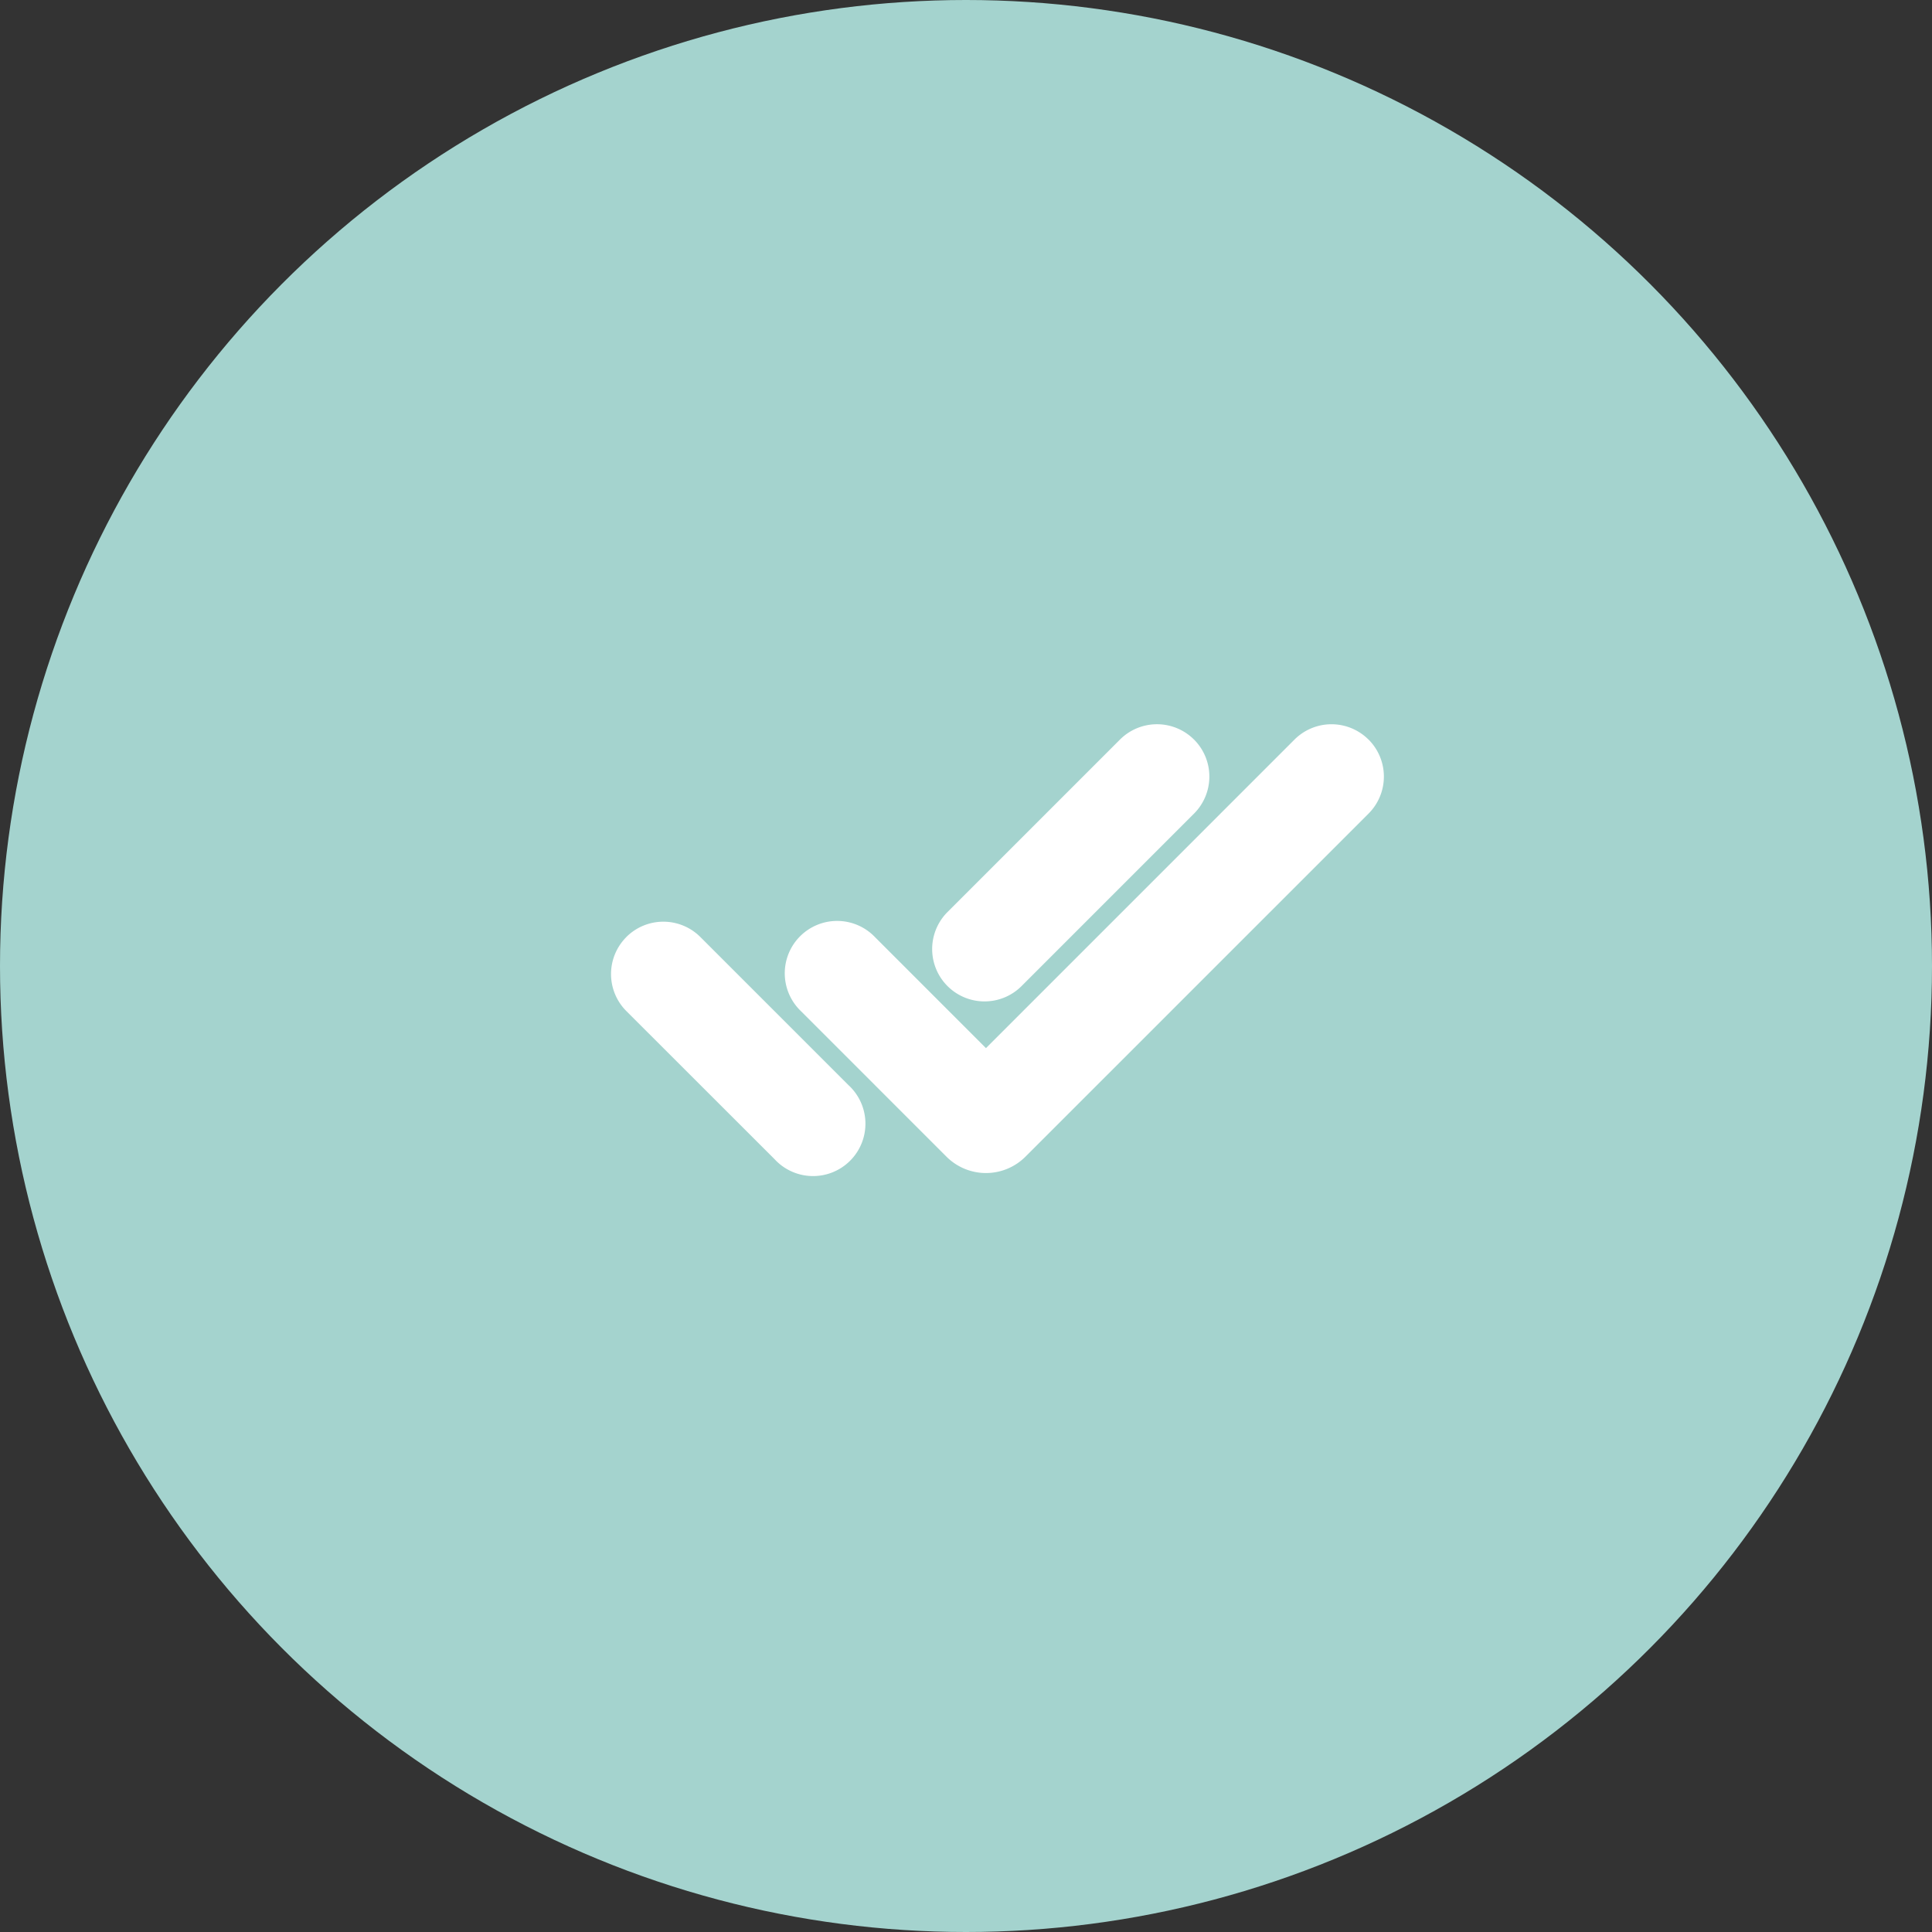
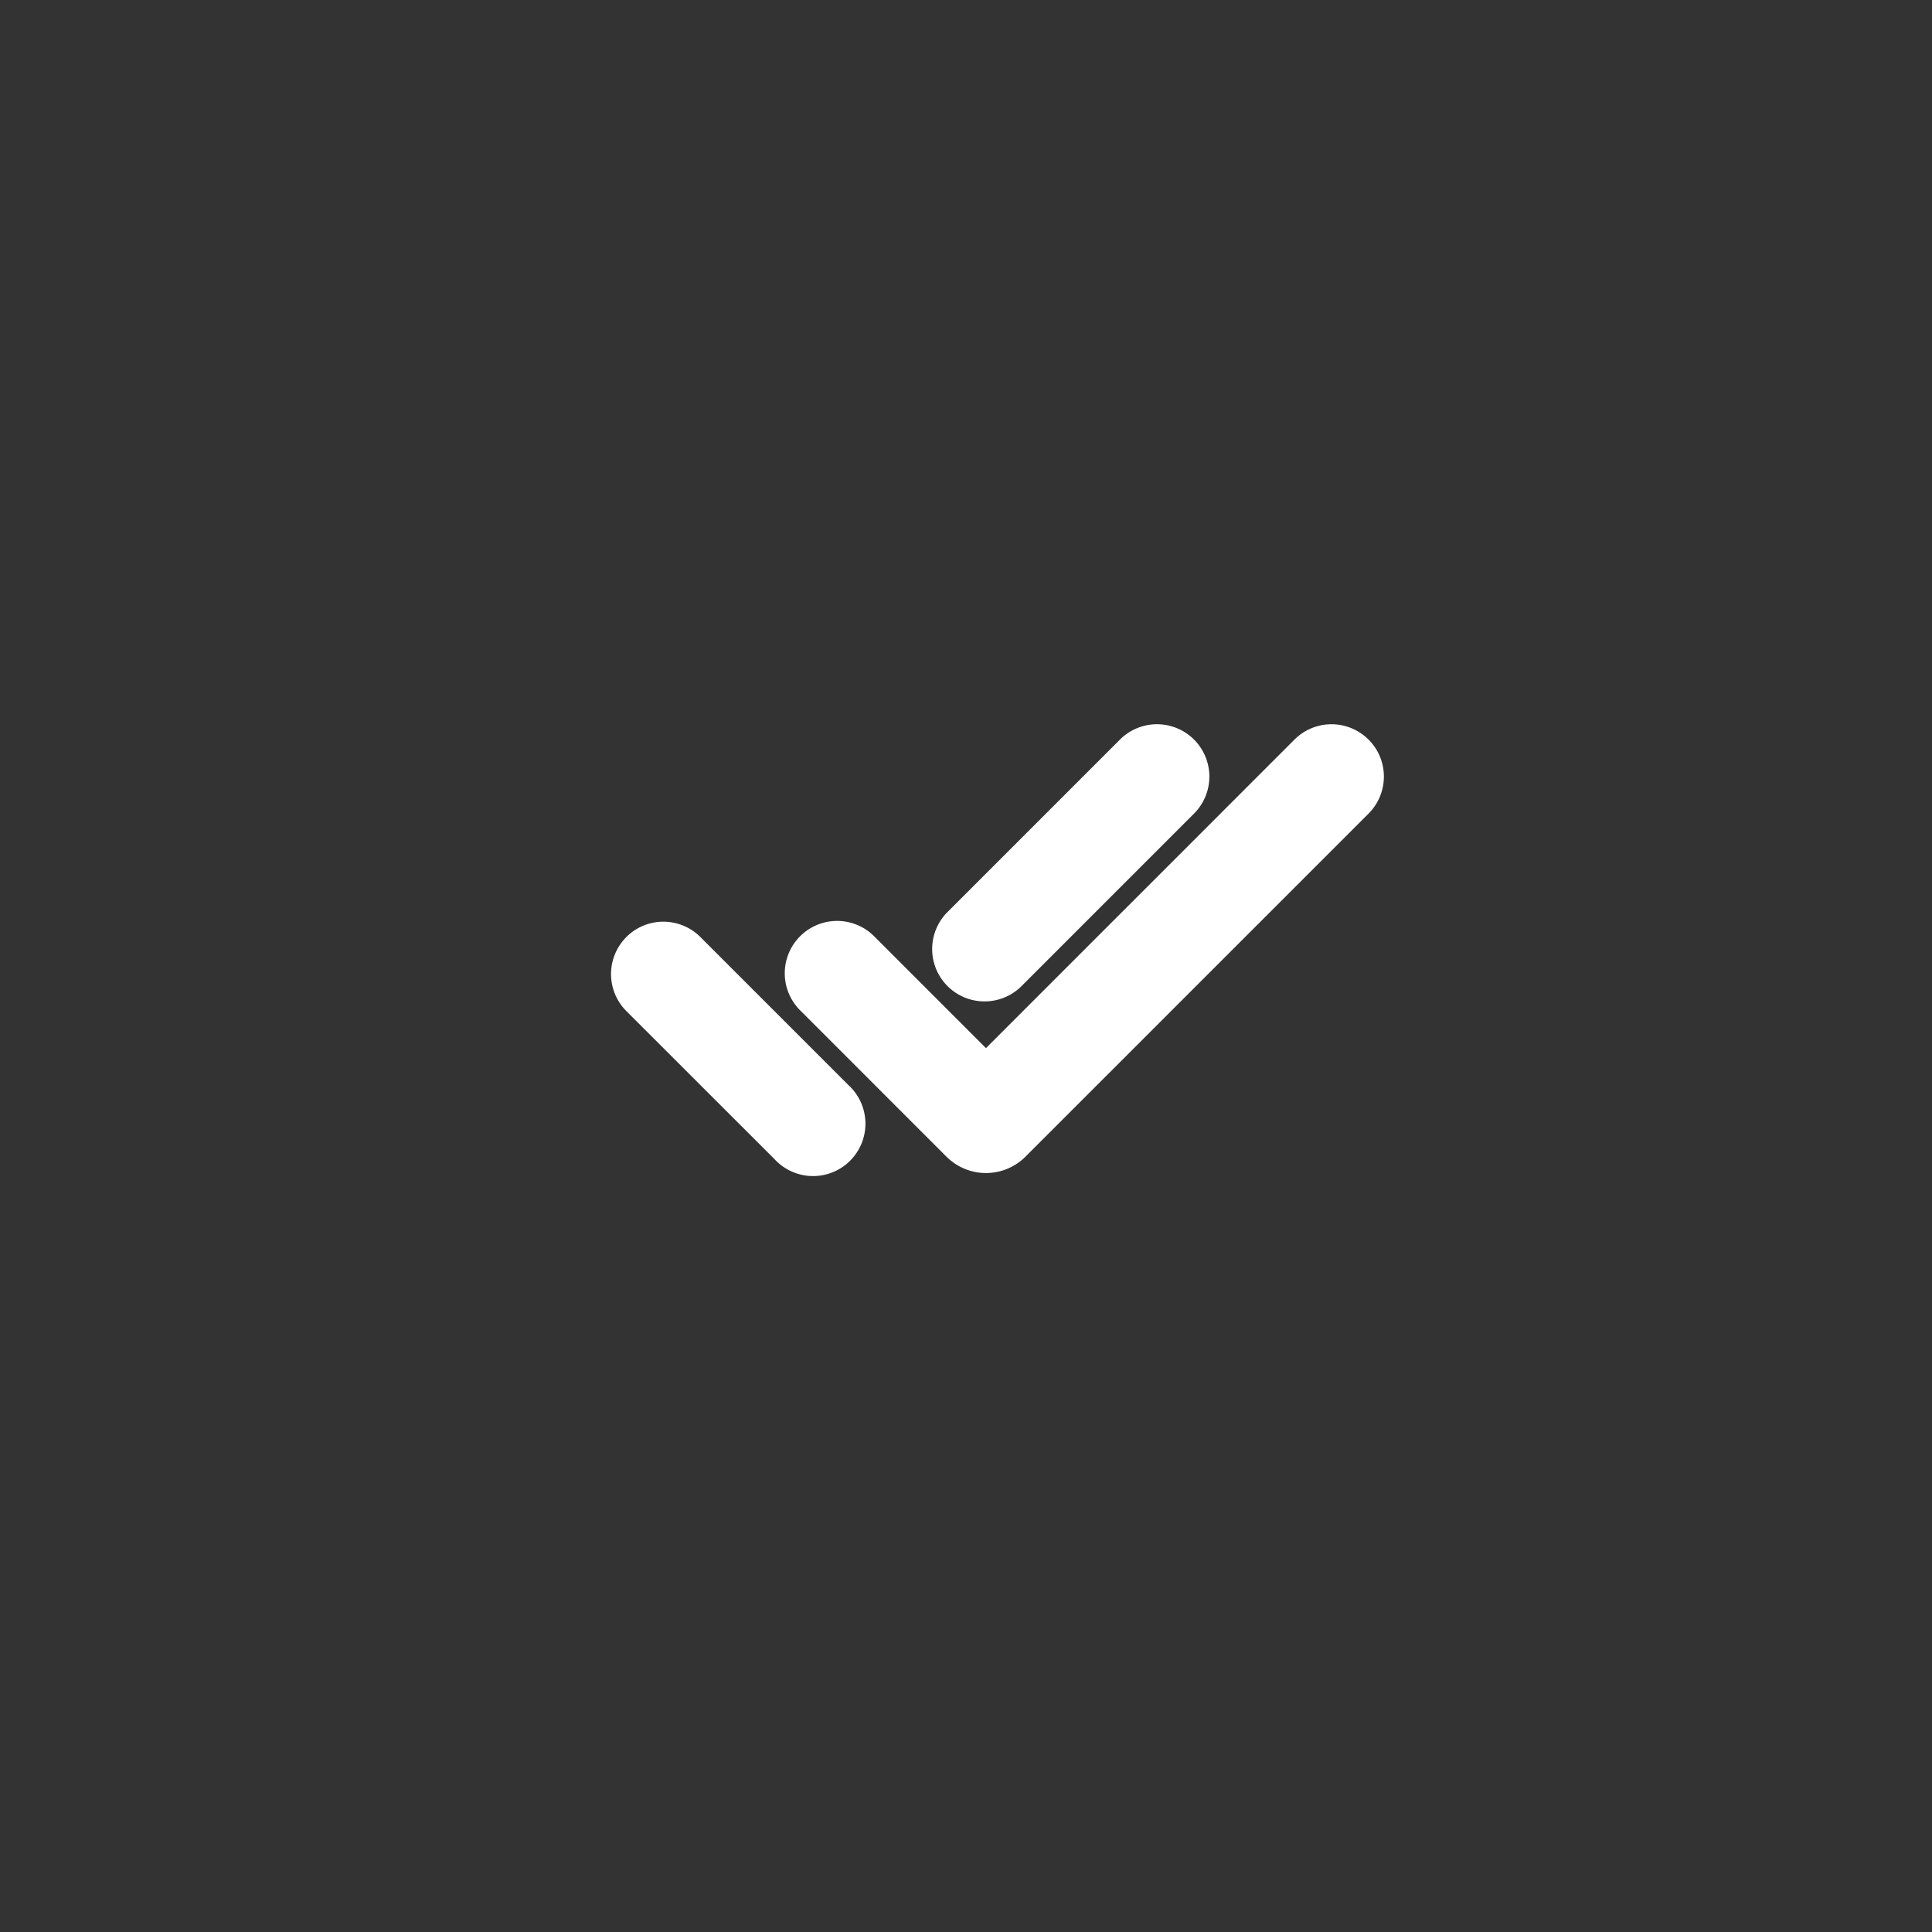
<svg xmlns="http://www.w3.org/2000/svg" width="69" height="69" viewBox="0 0 69 69">
  <rect x="0" y="0" width="69" height="69" fill="#333333" stroke="none" />
  <g id="Group_624" data-name="Group 624" transform="translate(-202 -3159)">
-     <circle id="Ellipse_2" data-name="Ellipse 2" cx="34.5" cy="34.5" r="34.5" transform="translate(202 3159)" fill="#a4d3ce" />
    <g id="checks_fill" transform="translate(222.042 3179.042)">
-       <path id="Path_224" data-name="Path 224" d="M29.917,0V29.917H0V0ZM15.7,28.992l-.015,0-.089.044-.025,0-.017,0-.089-.045a.028.028,0,0,0-.03.007l0,.012-.021.534.006.025.012.016.13.092.019,0,.015,0,.13-.092.015-.02,0-.021-.021-.532a.027.027,0,0,0-.02-.022Zm.329-.141-.017,0-.229.116-.012.012,0,.014.022.536.006.015.01.01.251.115a.032.032,0,0,0,.036-.01l0-.017-.042-.765a.034.034,0,0,0-.025-.027Zm-.891,0a.029.029,0,0,0-.034.007l-.007.017-.042.765a.031.031,0,0,0,.021.03l.019,0,.251-.116.012-.01,0-.014L15.382,29l0-.015-.012-.012-.229-.115Z" fill="rgba(185,39,39,0)" fill-rule="evenodd" />
+       <path id="Path_224" data-name="Path 224" d="M29.917,0V29.917H0V0ZM15.7,28.992l-.015,0-.089.044-.025,0-.017,0-.089-.045a.028.028,0,0,0-.03.007l0,.012-.021.534.006.025.012.016.13.092.019,0,.015,0,.13-.092.015-.02,0-.021-.021-.532a.027.027,0,0,0-.02-.022Zm.329-.141-.017,0-.229.116-.012.012,0,.014.022.536.006.015.01.01.251.115a.032.032,0,0,0,.036-.01l0-.017-.042-.765a.034.034,0,0,0-.025-.027Zm-.891,0l-.007.017-.042.765a.031.031,0,0,0,.021.03l.019,0,.251-.116.012-.01,0-.014L15.382,29l0-.015-.012-.012-.229-.115Z" fill="rgba(185,39,39,0)" fill-rule="evenodd" />
      <path id="Path_225" data-name="Path 225" d="M22.25,5.219a1.87,1.87,0,0,1,0,2.644l-6.17,6.17a1.87,1.87,0,0,1-2.645-2.644l6.17-6.17a1.87,1.87,0,0,1,2.644,0Zm6.233,0a1.87,1.87,0,0,1,0,2.644L16.229,20.116a1.994,1.994,0,0,1-2.82,0l-5.2-5.2a1.87,1.87,0,1,1,2.644-2.644l3.966,3.967L25.838,5.219a1.87,1.87,0,0,1,2.643,0ZM1.975,12.271a1.87,1.87,0,0,1,2.644,0L9.908,17.56A1.87,1.87,0,1,1,7.264,20.2L1.976,14.916a1.87,1.87,0,0,1,0-2.644Z" transform="translate(0.352 1.152)" fill="#fff" fill-rule="evenodd" />
    </g>
  </g>
</svg>